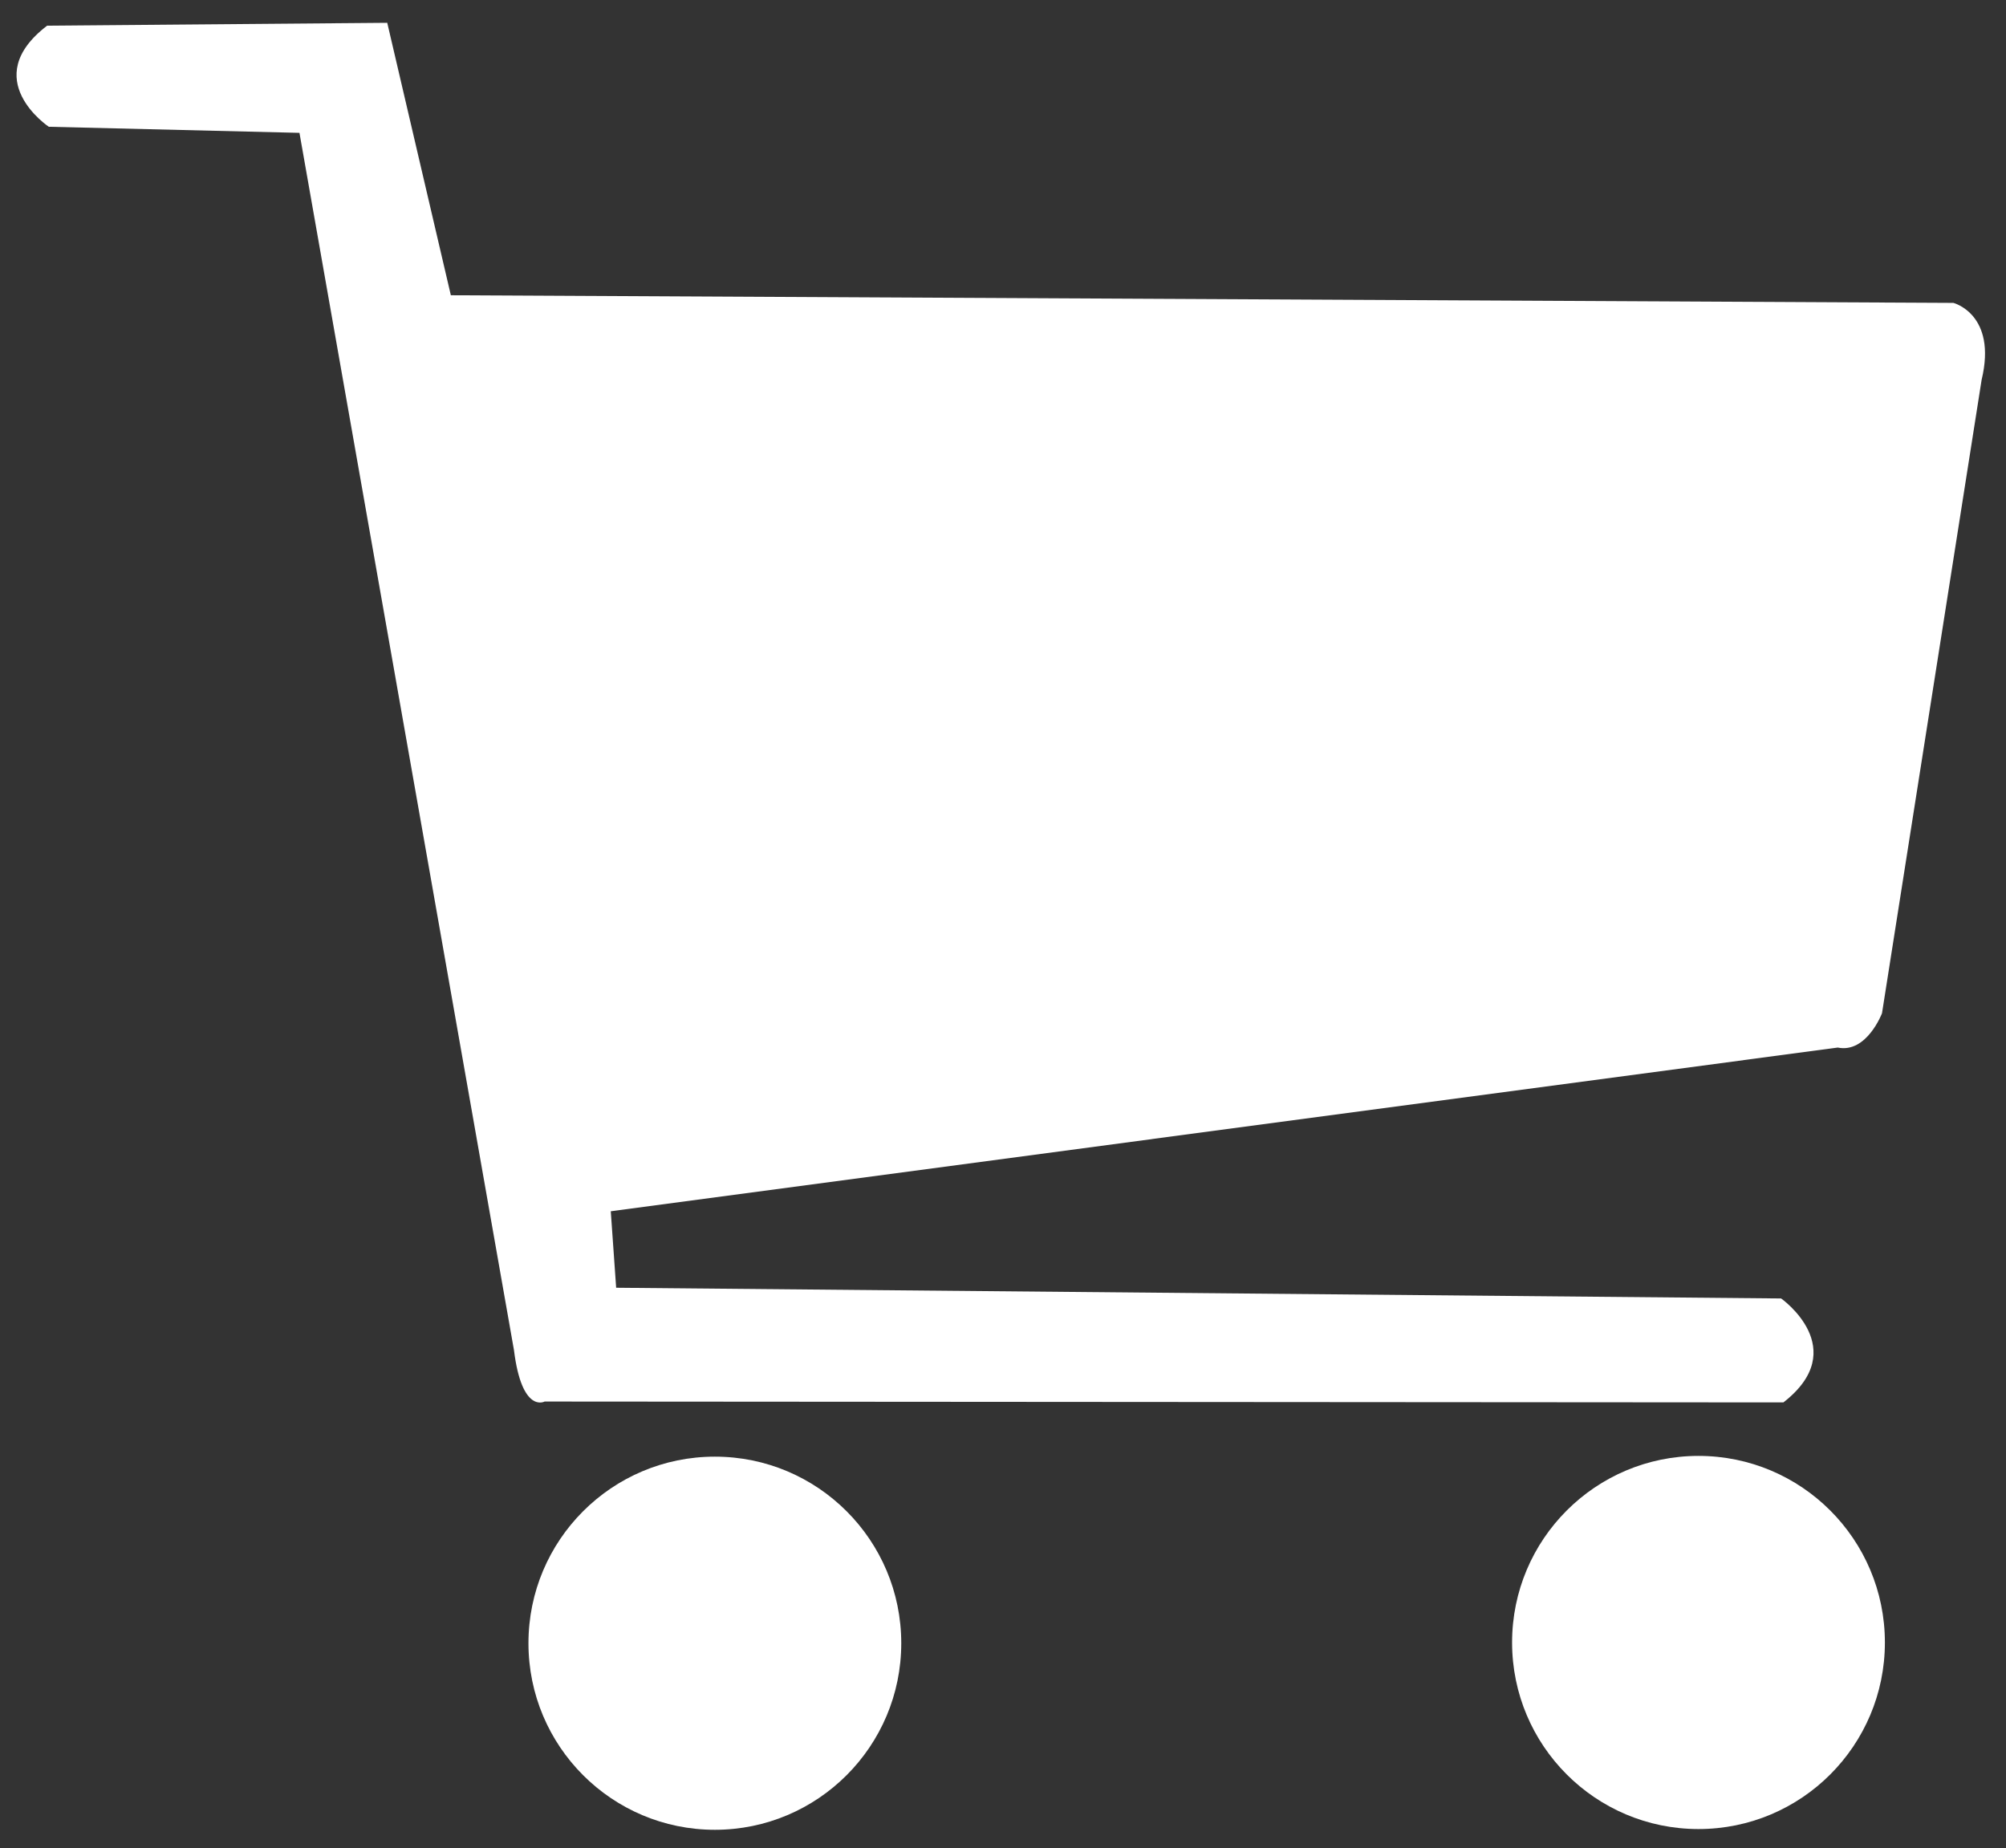
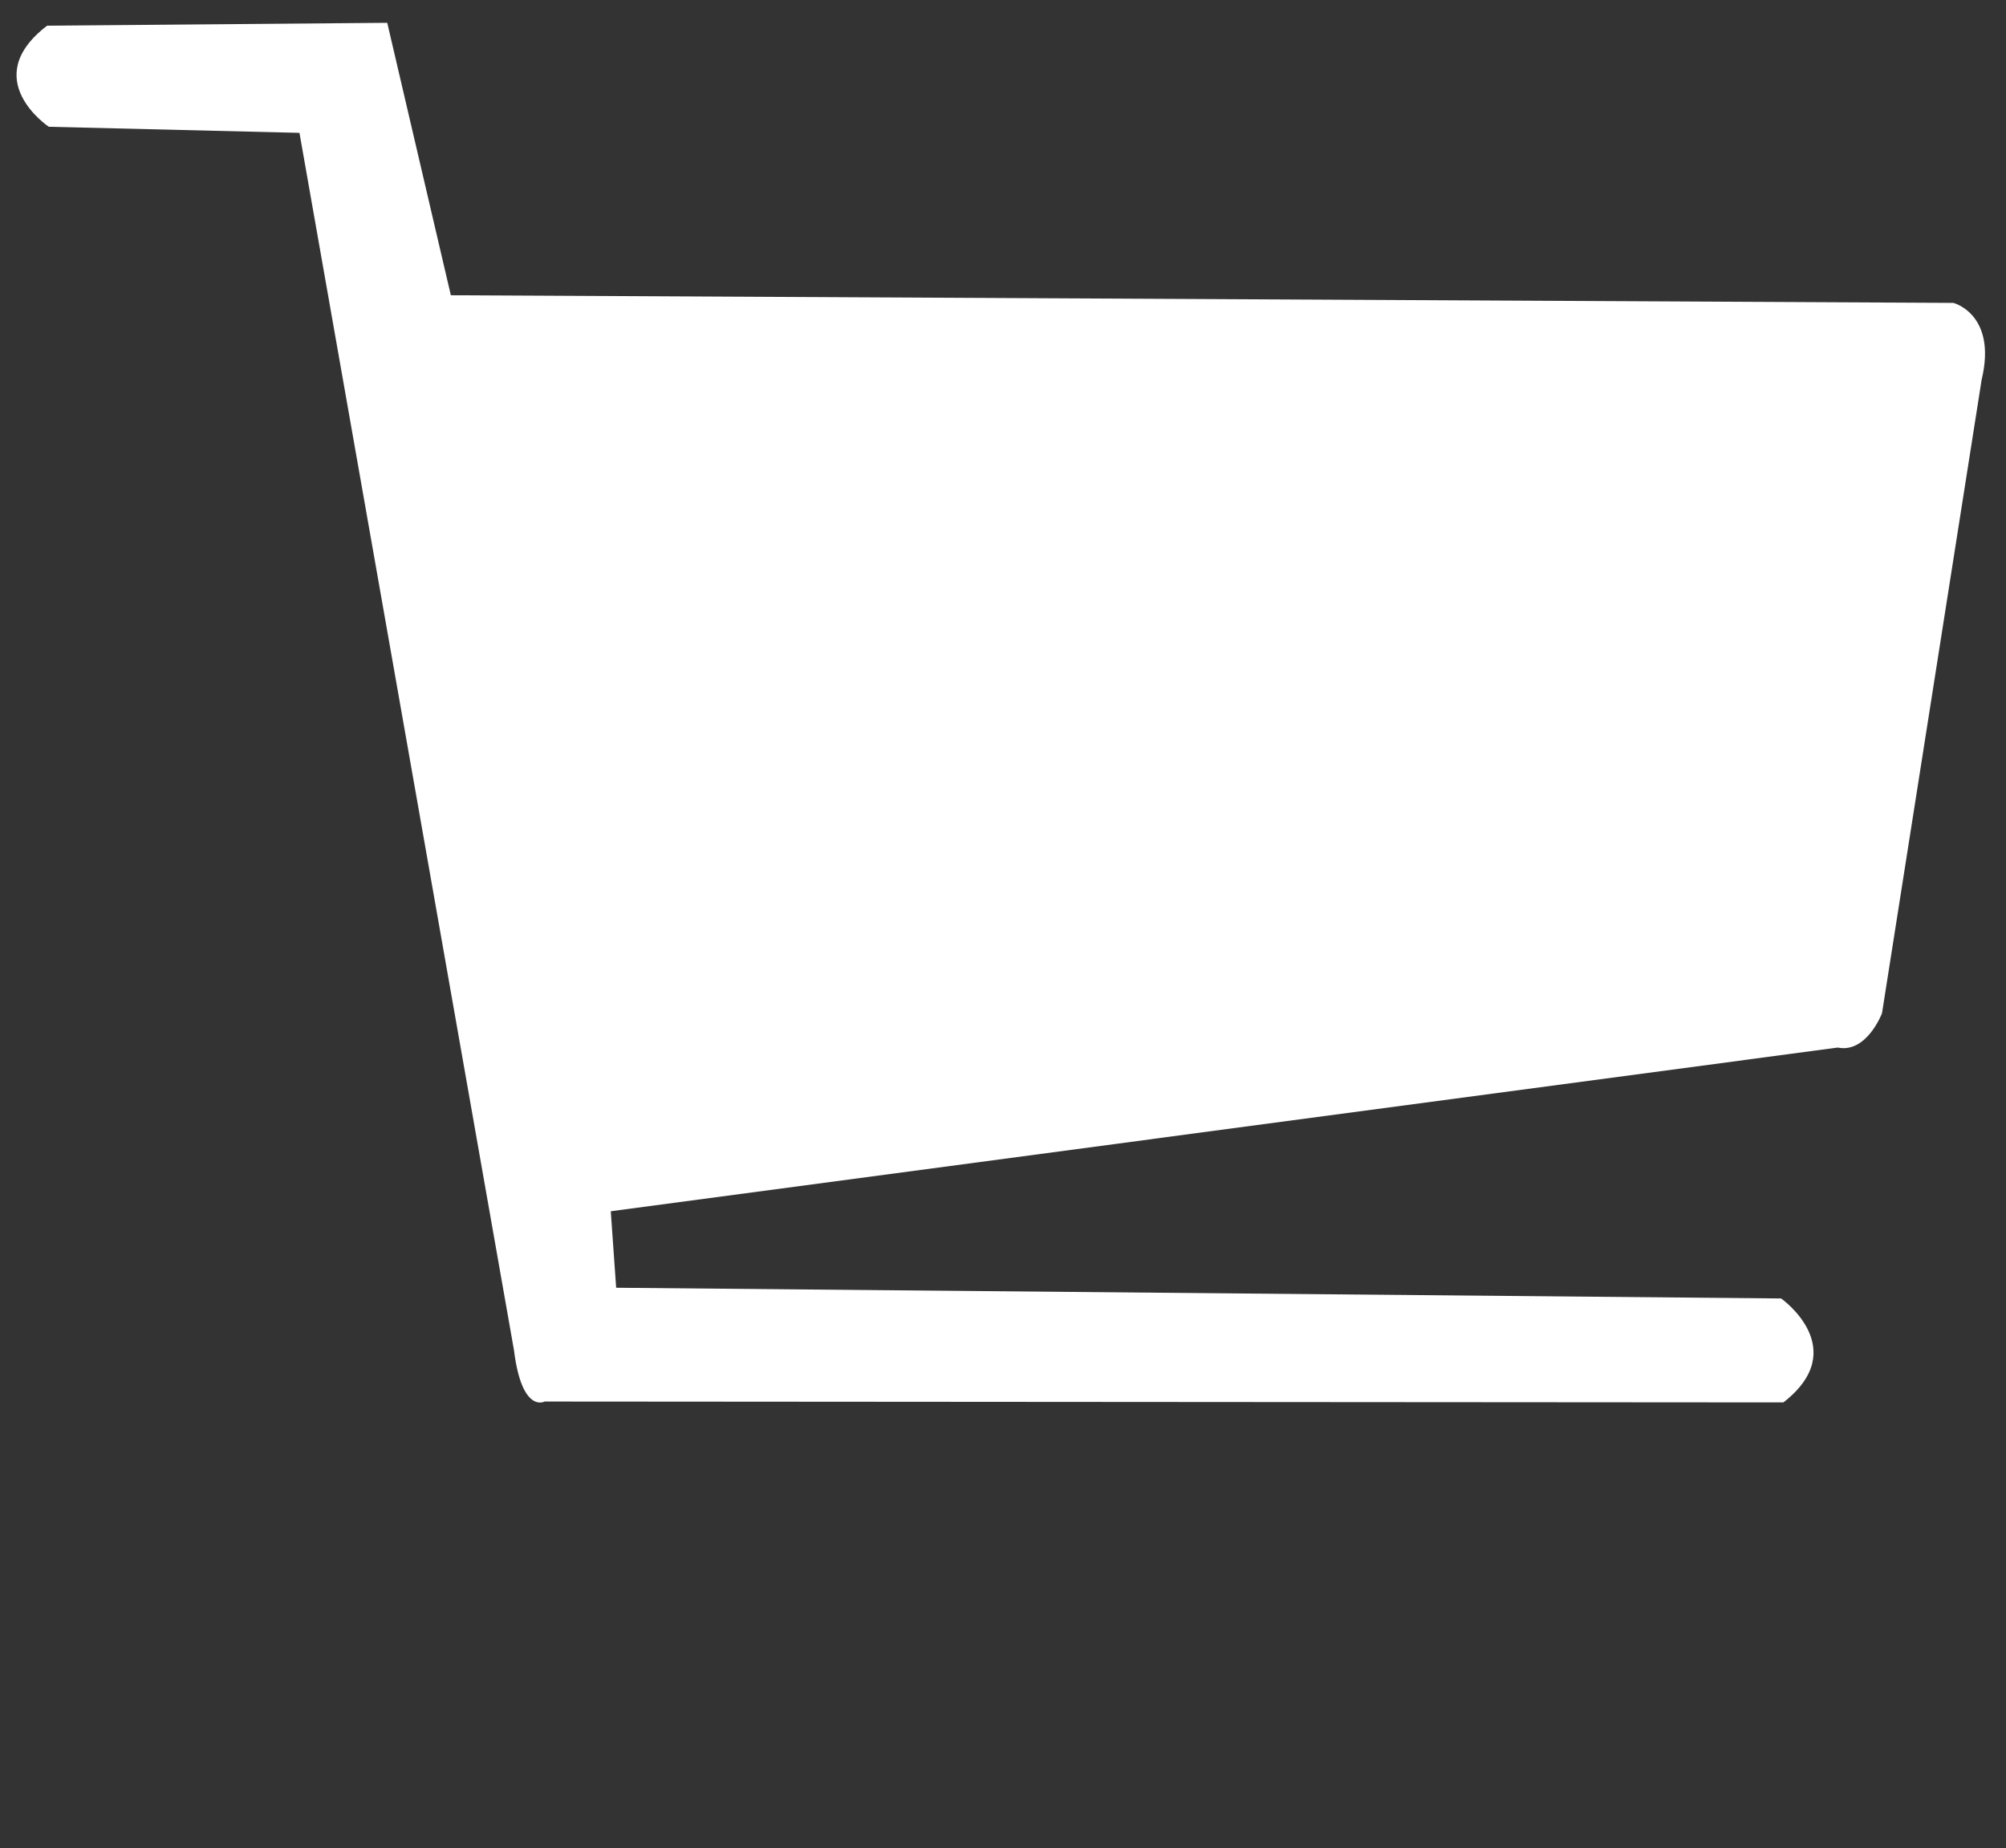
<svg xmlns="http://www.w3.org/2000/svg" width="100%" height="100%" viewBox="0 0 916 844" version="1.1" xml:space="preserve" style="fill-rule:evenodd;clip-rule:evenodd;stroke-linejoin:round;stroke-miterlimit:2;">
  <rect x="0" y="0" width="916" height="844" fill="#333333" stroke="none" />
  <path d="M136.741,60.663L22.276,57.881C22.276,57.881 -10.358,36.108 21.526,11.721L176.825,10.414L205.868,134.815L891.982,138.305C891.982,138.305 912.061,143.457 904.864,173.462L859.378,462.664C859.378,462.664 852.407,481.056 839.162,478.33L278.896,553.082L281.357,588L813.314,592.892C813.314,592.892 845.896,615.806 814.36,640.357L248.683,639.958C248.683,639.958 238.314,645.666 234.698,616.521L136.741,60.663Z" style="fill:white;" />
-   <ellipse cx="326.425" cy="750.315" rx="85.118" ry="85.192" style="fill:white;" />
-   <ellipse cx="775.582" cy="749.975" rx="85.118" ry="85.192" style="fill:white;" />
</svg>